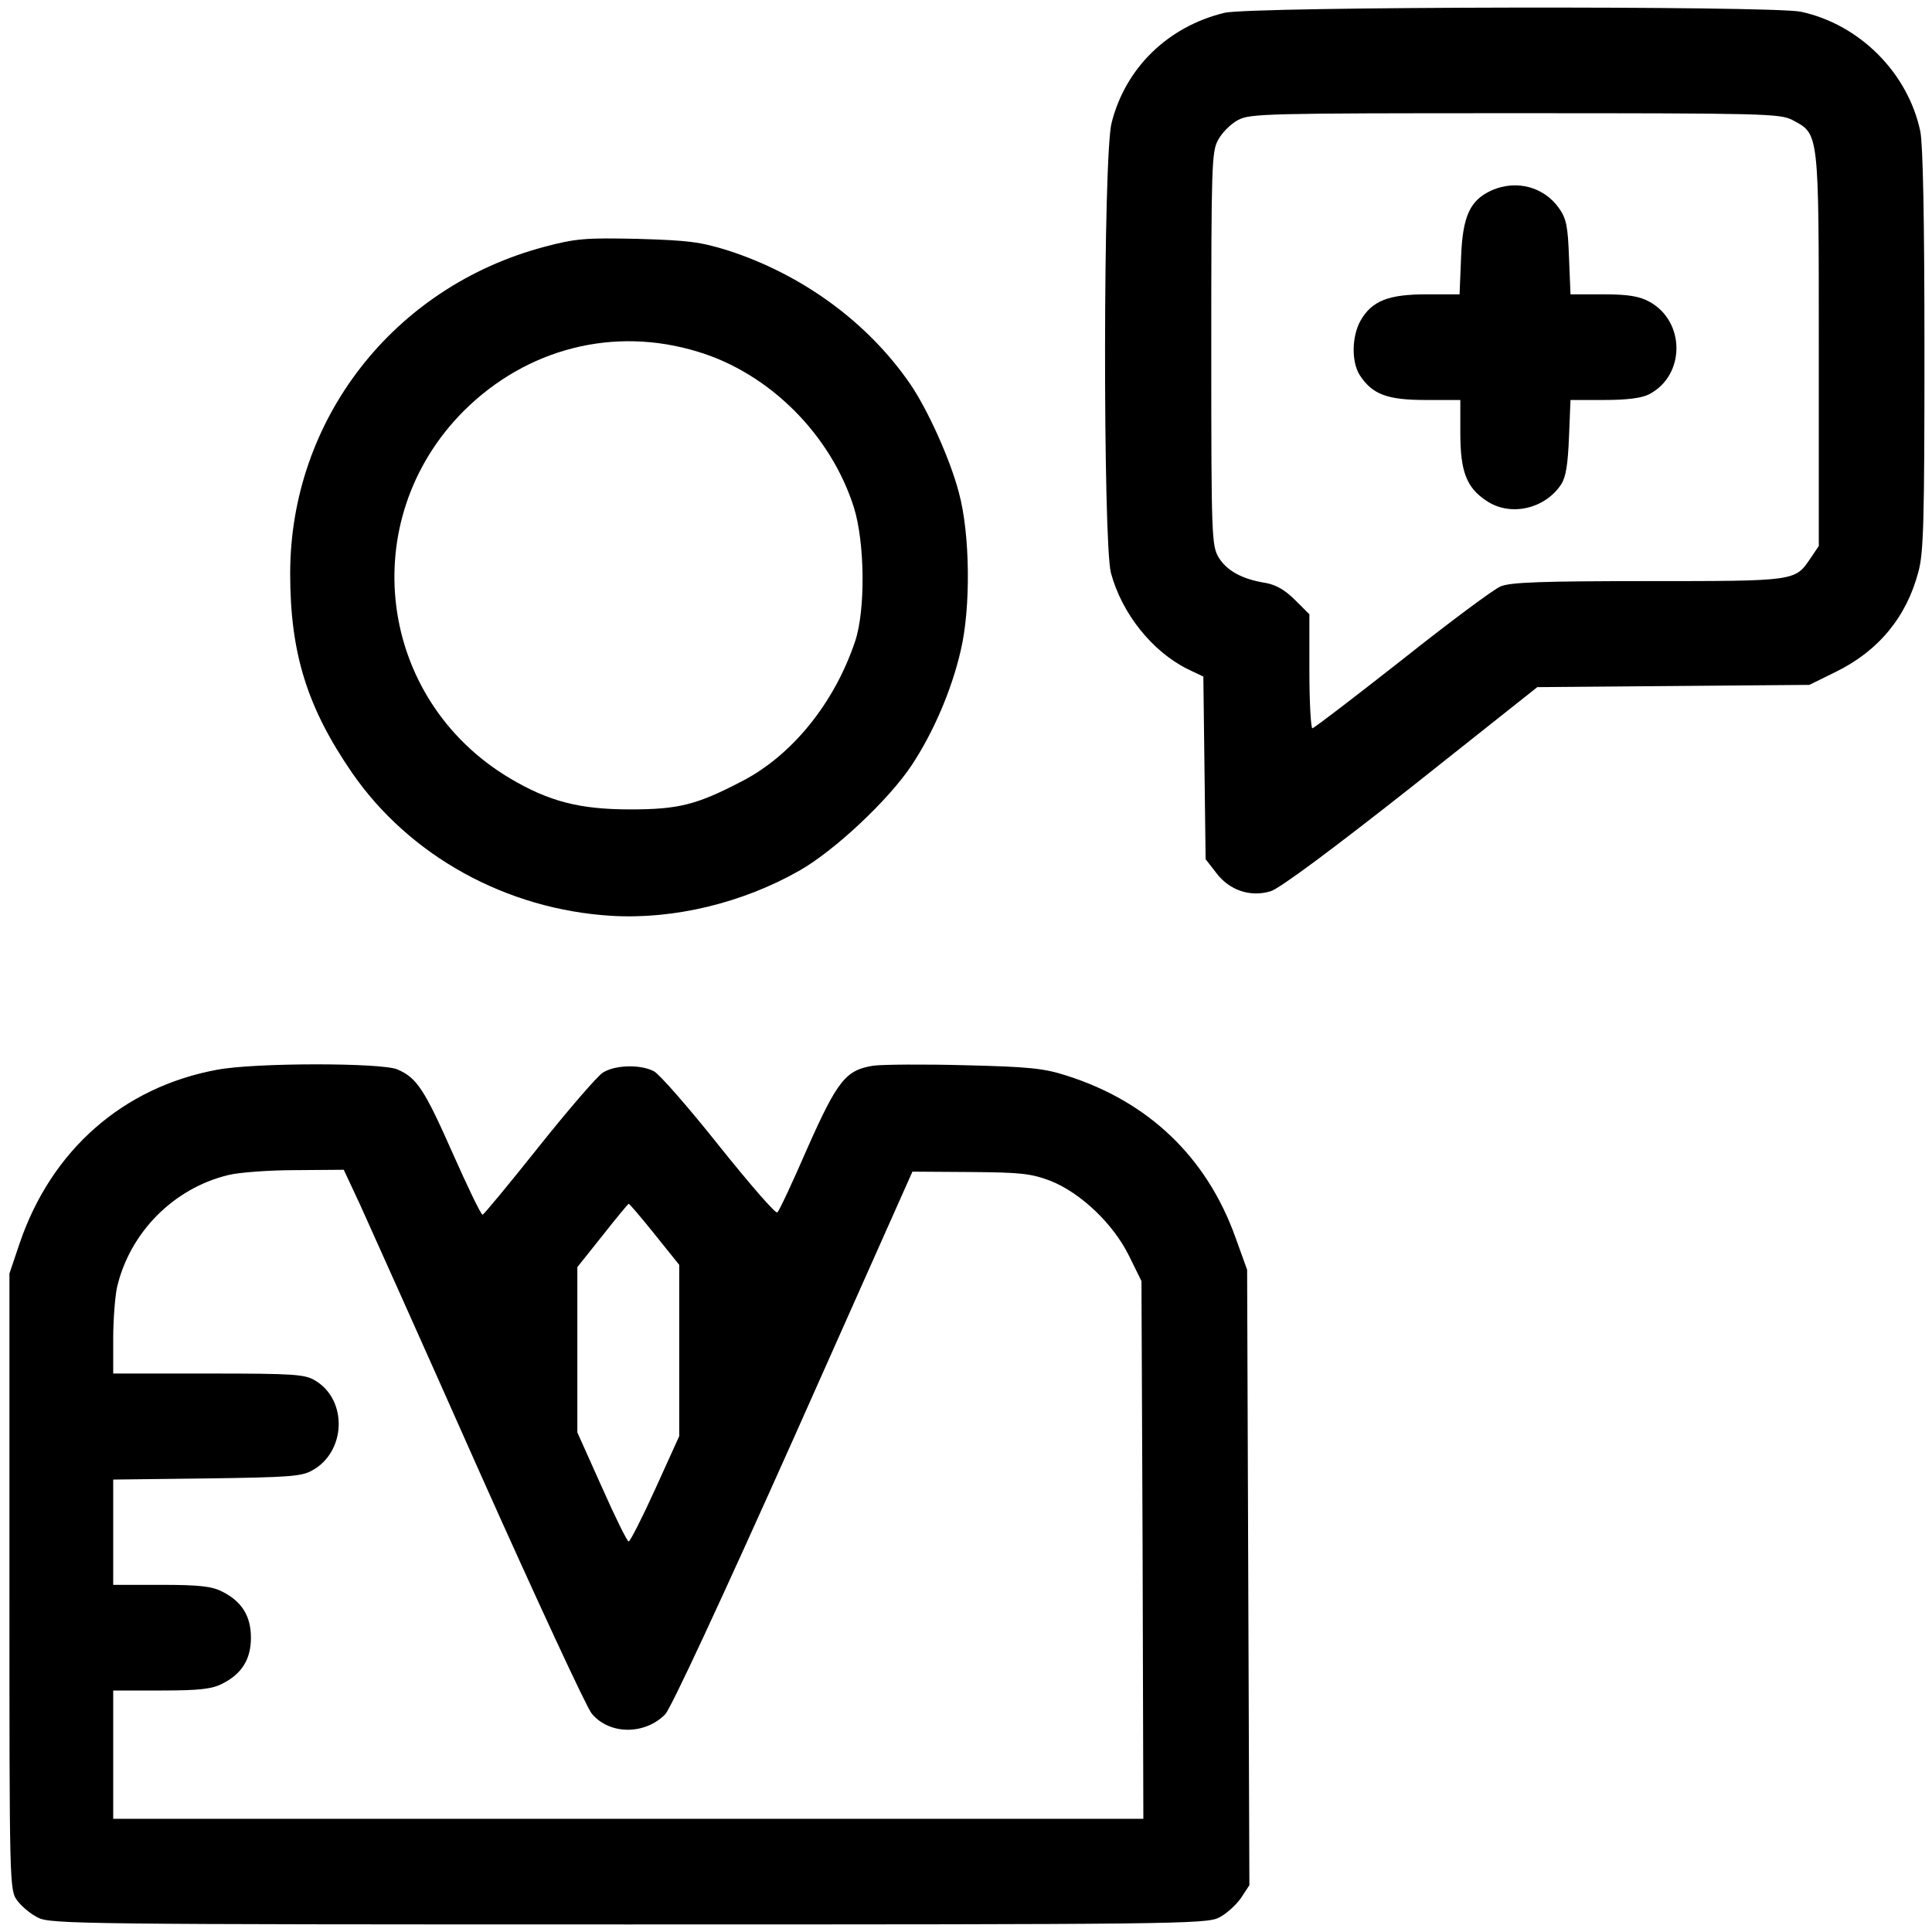
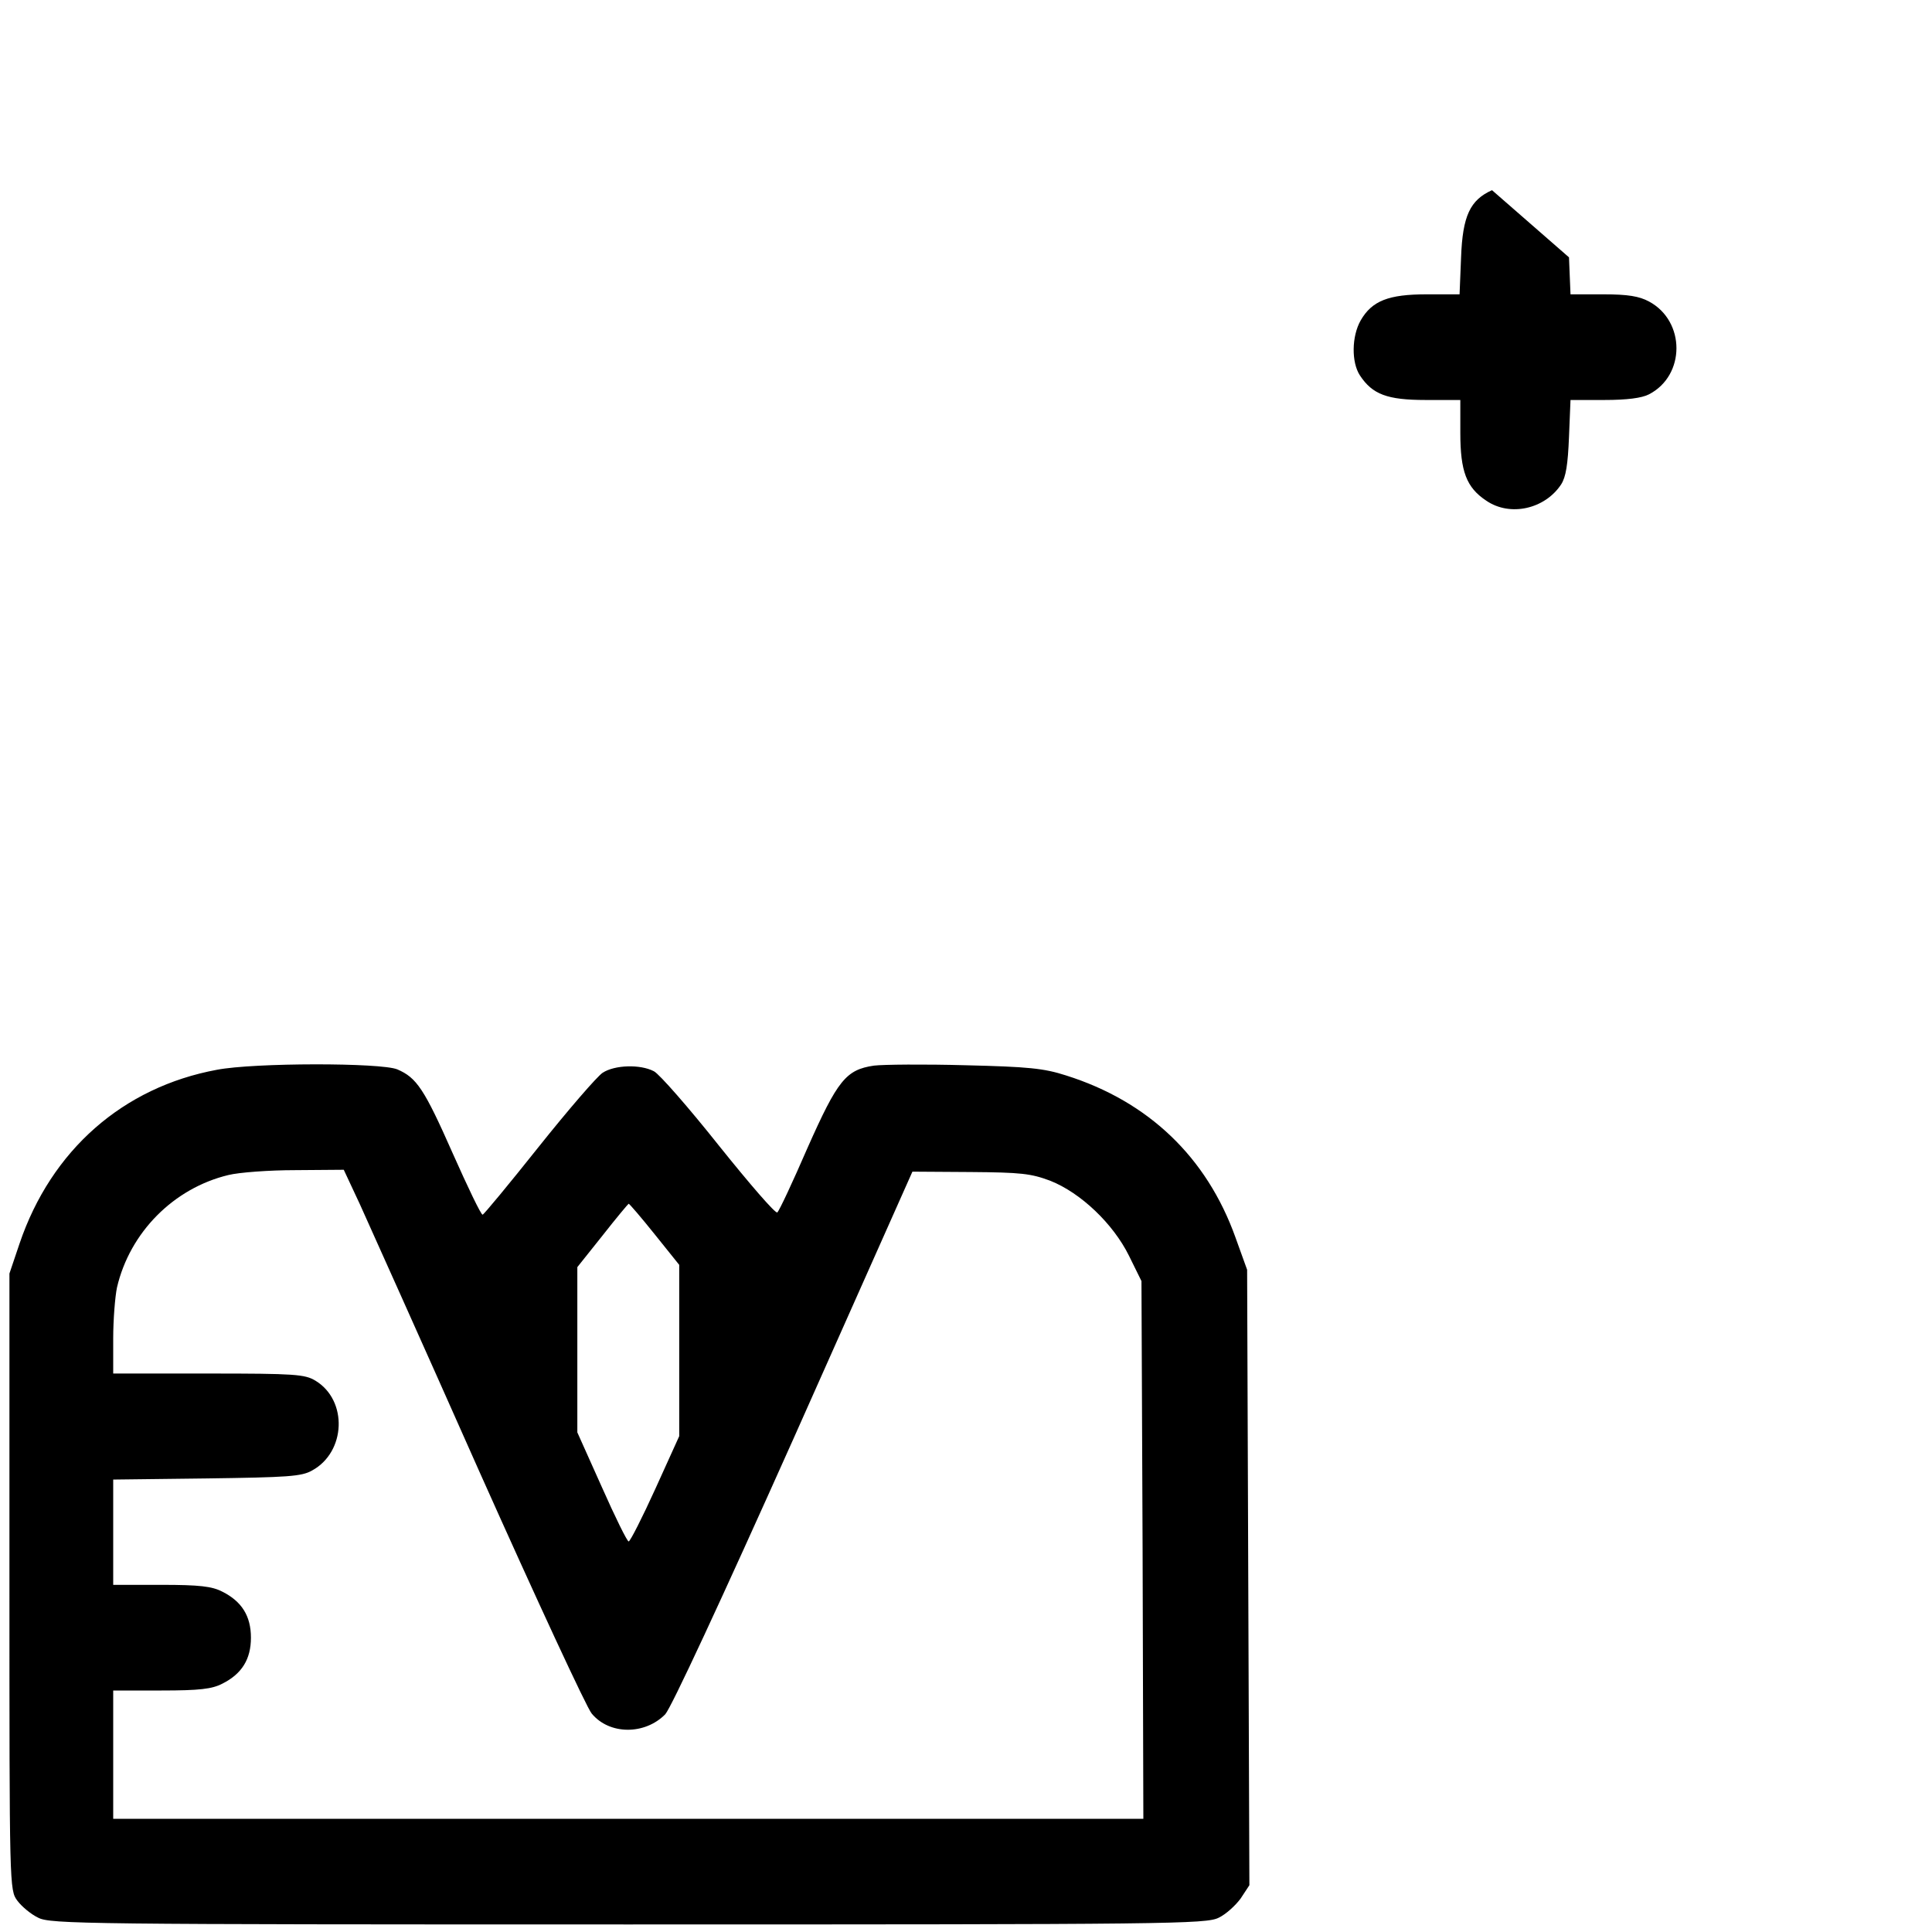
<svg xmlns="http://www.w3.org/2000/svg" version="1.0" width="512pt" height="512pt" viewBox="0 0 512 512" preserveAspectRatio="xMidYMid meet">
  <g transform="translate(0,512) scale(0.1,-0.1)" fill="#000000" stroke="none">
-     <path d="M3245 5086 c-149 -36 -262 -145 -299 -291 -23 -84 -23 -1111 -2 -1193 29 -108 109 -208 203 -255 l42 -20 3 -242 3 -242 28 -36 c35 -47 91 -65 144 -49 24 7 165 112 373 276 l334 265 361 3 360 3 69 34 c115 56 189 147 220 266 14 50 16 142 16 587 0 352 -4 545 -11 580 -33 156 -162 284 -317 317 -78 16 -1459 14 -1527 -3z m1505 -284 c71 -38 70 -26 70 -608 l0 -521 -23 -34 c-40 -59 -39 -59 -430 -59 -279 0 -365 -3 -390 -14 -18 -7 -136 -95 -262 -195 -126 -99 -233 -181 -237 -181 -4 0 -8 68 -8 151 l0 151 -38 38 c-26 26 -50 40 -77 45 -63 10 -103 32 -125 67 -19 32 -20 52 -20 553 0 485 1 523 18 554 10 19 34 43 53 53 32 17 75 18 734 18 660 0 702 -1 735 -18z" />
-     <path d="M3954 4616 c-58 -26 -78 -68 -82 -178 l-4 -98 -87 0 c-101 0 -145 -17 -175 -69 -24 -42 -25 -111 -2 -146 33 -50 72 -65 174 -65 l92 0 0 -87 c0 -102 16 -145 69 -180 63 -43 155 -22 198 43 13 20 18 53 21 126 l4 98 90 0 c59 0 99 5 118 15 97 50 97 194 0 246 -26 14 -56 19 -121 19 l-87 0 -4 98 c-3 83 -7 103 -27 131 -40 56 -112 75 -177 47z" />
-     <path d="M1443 4466 c-400 -106 -674 -458 -674 -866 0 -211 45 -355 164 -528 152 -220 408 -362 687 -379 166 -10 348 34 499 120 93 53 236 187 297 279 57 86 106 199 130 304 27 113 25 310 -5 419 -23 88 -83 221 -130 289 -112 162 -284 288 -481 352 -74 23 -105 27 -240 31 -139 3 -164 1 -247 -21z m406 -278 c190 -57 353 -220 414 -413 29 -93 31 -272 3 -355 -55 -164 -168 -303 -301 -371 -119 -62 -167 -74 -295 -74 -134 0 -215 21 -318 82 -352 209 -412 684 -123 974 167 166 398 225 620 157z" />
+     <path d="M3954 4616 c-58 -26 -78 -68 -82 -178 l-4 -98 -87 0 c-101 0 -145 -17 -175 -69 -24 -42 -25 -111 -2 -146 33 -50 72 -65 174 -65 l92 0 0 -87 c0 -102 16 -145 69 -180 63 -43 155 -22 198 43 13 20 18 53 21 126 l4 98 90 0 c59 0 99 5 118 15 97 50 97 194 0 246 -26 14 -56 19 -121 19 l-87 0 -4 98 z" />
    <path d="M575 2285 c-249 -46 -439 -213 -523 -460 l-27 -80 0 -817 c0 -810 0 -817 21 -845 11 -15 36 -36 55 -45 32 -17 127 -18 1564 -18 1437 0 1532 1 1565 18 19 9 45 33 58 51 l23 35 -3 815 -3 816 -31 86 c-76 212 -230 360 -449 429 -59 19 -100 23 -267 27 -108 3 -217 2 -242 -1 -74 -11 -96 -38 -176 -218 -39 -90 -75 -167 -80 -171 -4 -5 -73 75 -154 176 -81 102 -159 191 -173 198 -36 19 -104 17 -136 -4 -15 -10 -91 -98 -170 -197 -78 -98 -145 -179 -148 -179 -4 -1 -39 72 -79 162 -76 172 -96 201 -147 223 -43 18 -379 18 -478 -1z m379 -357 c23 -51 166 -369 316 -707 151 -338 285 -627 298 -642 47 -57 141 -57 195 -2 16 18 146 297 341 733 l314 705 154 -1 c134 -1 160 -4 211 -23 81 -32 167 -114 209 -199 l33 -67 3 -712 2 -713 -1365 0 -1365 0 0 170 0 170 128 0 c101 0 134 4 161 18 52 26 76 65 76 122 0 57 -24 96 -76 122 -27 14 -60 18 -161 18 l-128 0 0 139 0 140 248 3 c214 3 251 5 279 21 90 49 95 186 9 238 -28 17 -54 19 -283 19 l-253 0 0 93 c0 50 5 111 10 135 34 146 150 263 295 298 28 7 108 13 178 13 l128 1 43 -92z m781 -79 l65 -81 0 -227 0 -227 -63 -139 c-35 -77 -67 -140 -71 -140 -4 0 -36 65 -71 144 l-65 145 0 219 0 219 67 84 c36 46 68 84 69 84 2 0 33 -36 69 -81z" />
  </g>
</svg>